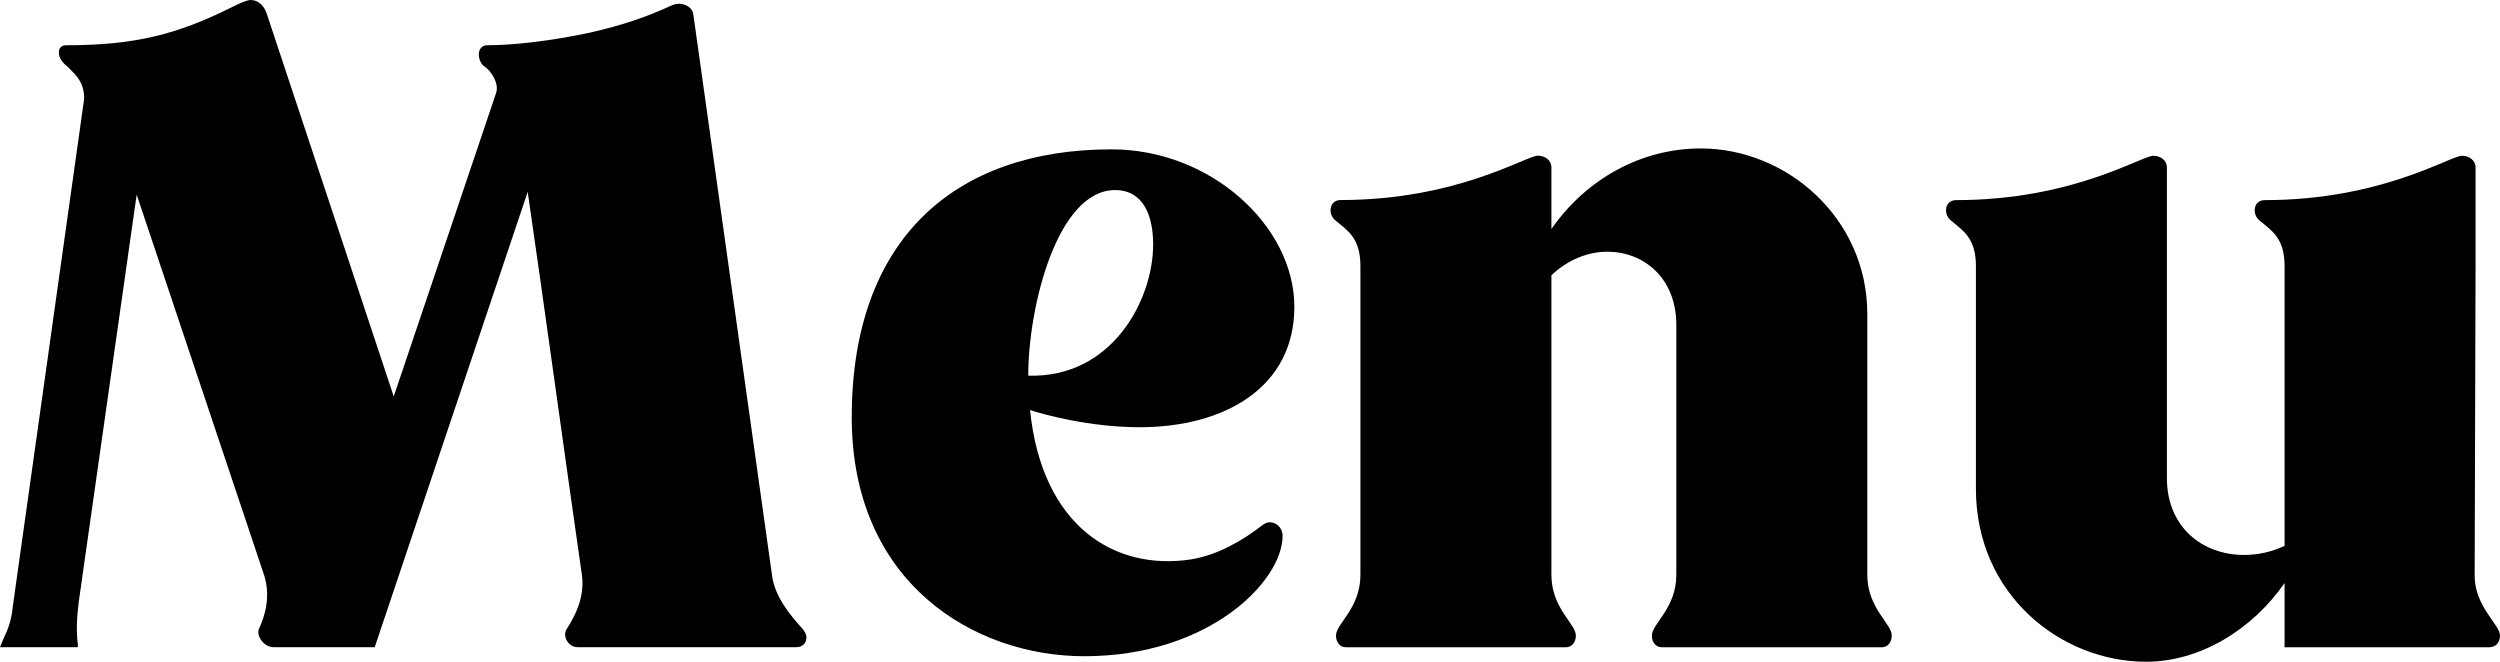
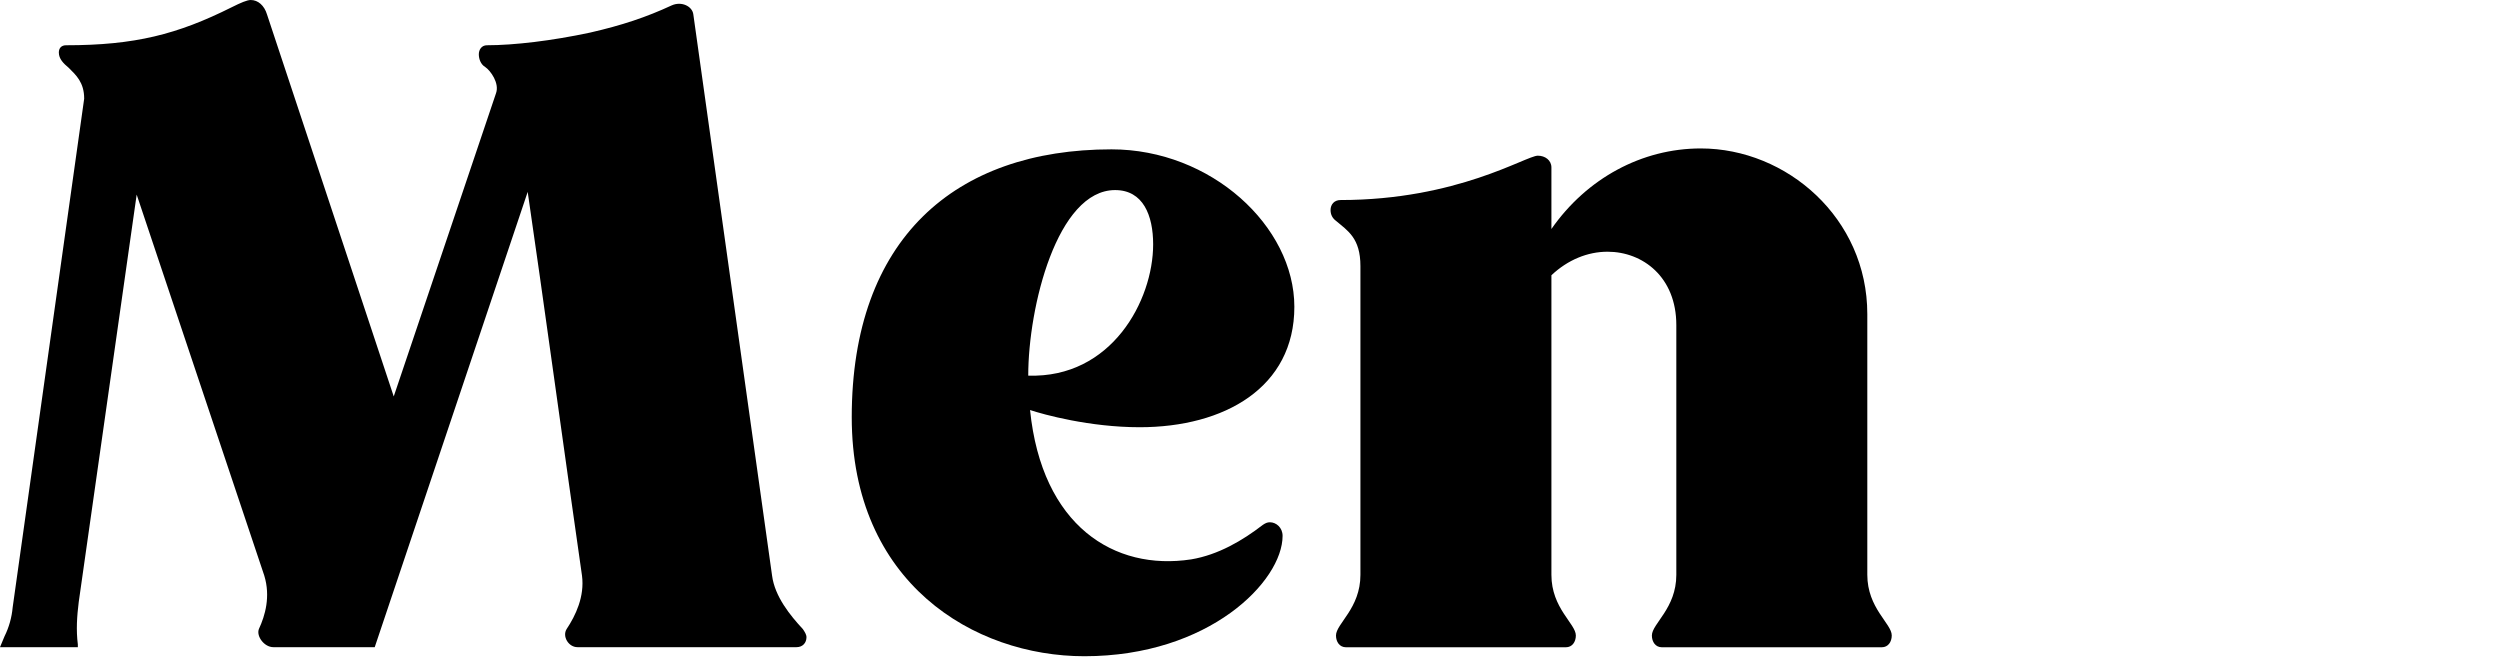
<svg xmlns="http://www.w3.org/2000/svg" id="_レイヤー_1" data-name="レイヤー 1" viewBox="0 0 276.2 73.11">
  <defs>
    <style>
      .cls-1 {
        stroke-width: 0px;
      }
    </style>
  </defs>
  <path class="cls-1" d="M.5,70.3c.5-1,.8-2.1.9-3.2L9.3,10.9c0-1.8-.9-2.6-1.7-3.4-.6-.5-1.1-1-1.1-1.7,0-.5.3-.8.8-.8,7.6,0,12.3-1.2,18.3-4.2,1-.5,1.7-.8,2.1-.8.8,0,1.5.6,1.8,1.6l14,42.2,11.3-33.5c.4-1.1-.6-2.5-1.2-2.9-.5-.3-.7-.9-.7-1.4s.3-1,.9-1c3,0,7.2-.5,11.4-1.4,3.5-.8,6.2-1.7,9-3,1.1-.5,2.3.1,2.4,1l8.7,62c.3,2.3,2,4.4,3.4,5.9.2.3.4.6.4.9,0,.6-.4,1.1-1.1,1.1h-24.2c-1,0-1.7-1.2-1.2-2,1-1.5,2-3.6,1.7-5.9-1.8-12.5-4.4-31.5-6-42.4l-16.9,50.3h-11.2c-1,0-1.9-1.2-1.6-2,.7-1.5,1.3-3.6.6-5.9L15.1,21.5l-6.4,45c-.2,1.6-.3,3.1-.1,4.7v.3H0l.5-1.2Z" />
  <path class="cls-1" d="M94.1,46.1c0-19.7,11.4-29.6,28.7-29.6,11,0,20.2,8.5,20.2,17.4s-7.7,13.3-17.1,13.3c-5.5,0-10.6-1.4-12.1-1.9,1.3,12.8,9.3,17.8,17.8,16.5,3-.5,5.7-2.1,7.9-3.8.3-.2.5-.3.8-.3.7,0,1.4.6,1.4,1.5,0,5-8.1,13.3-21.9,13.3-12.2,0-25.7-8.1-25.7-26.4ZM127.4,27c0-3.2-1.1-6-4.2-6-6.4,0-9.6,12.9-9.6,20.5,9.2.3,13.8-8.3,13.8-14.5Z" />
  <path class="cls-1" d="M209,70.21c0,.7-.4,1.3-1.1,1.3h-24.3c-.7,0-1.1-.6-1.1-1.3,0-1.3,2.7-3,2.7-6.7v-27.6c0-5.3-3.7-8.1-7.6-8.1-2.2,0-4.4.9-6.2,2.6v33.1c0,3.7,2.7,5.4,2.7,6.7,0,.7-.4,1.3-1.1,1.3h-24.3c-.7,0-1.1-.6-1.1-1.3,0-1.3,2.7-3,2.7-6.7V29.4c0-3.1-1.4-3.9-2.7-5-.4-.3-.6-.7-.6-1.2,0-.6.4-1.1,1.1-1.1,12.9,0,20.5-4.9,21.8-4.9.8,0,1.5.5,1.5,1.3v6.8c3.9-5.6,10-8.9,16.5-8.9,9.5,0,18.4,7.7,18.4,18.3v28.8c0,3.7,2.7,5.4,2.7,6.7Z" />
-   <path class="cls-1" d="M276.2,70.21c0,.7-.4,1.3-1.2,1.3h-22.6v-7.1c-3.6,5.2-9.4,8.7-15.3,8.7-9.4,0-18.8-7.4-18.8-19.1v-24.6c0-3.1-1.4-3.9-2.7-5-.4-.3-.6-.7-.6-1.2,0-.6.4-1.1,1.1-1.1,12.9,0,20.5-4.9,21.8-4.9.8,0,1.5.5,1.5,1.3v34.3c0,5.5,4,8.5,8.5,8.5,1.5,0,3-.3,4.5-1v-30.9c0-3.1-1.4-3.9-2.7-5-.4-.3-.6-.7-.6-1.2,0-.6.4-1.1,1.1-1.1,12.9,0,20.5-4.9,21.8-4.9.8,0,1.5.5,1.5,1.3v10.9l-.1,34.2c0,3.4,2.8,5.4,2.8,6.6Z" />
</svg>